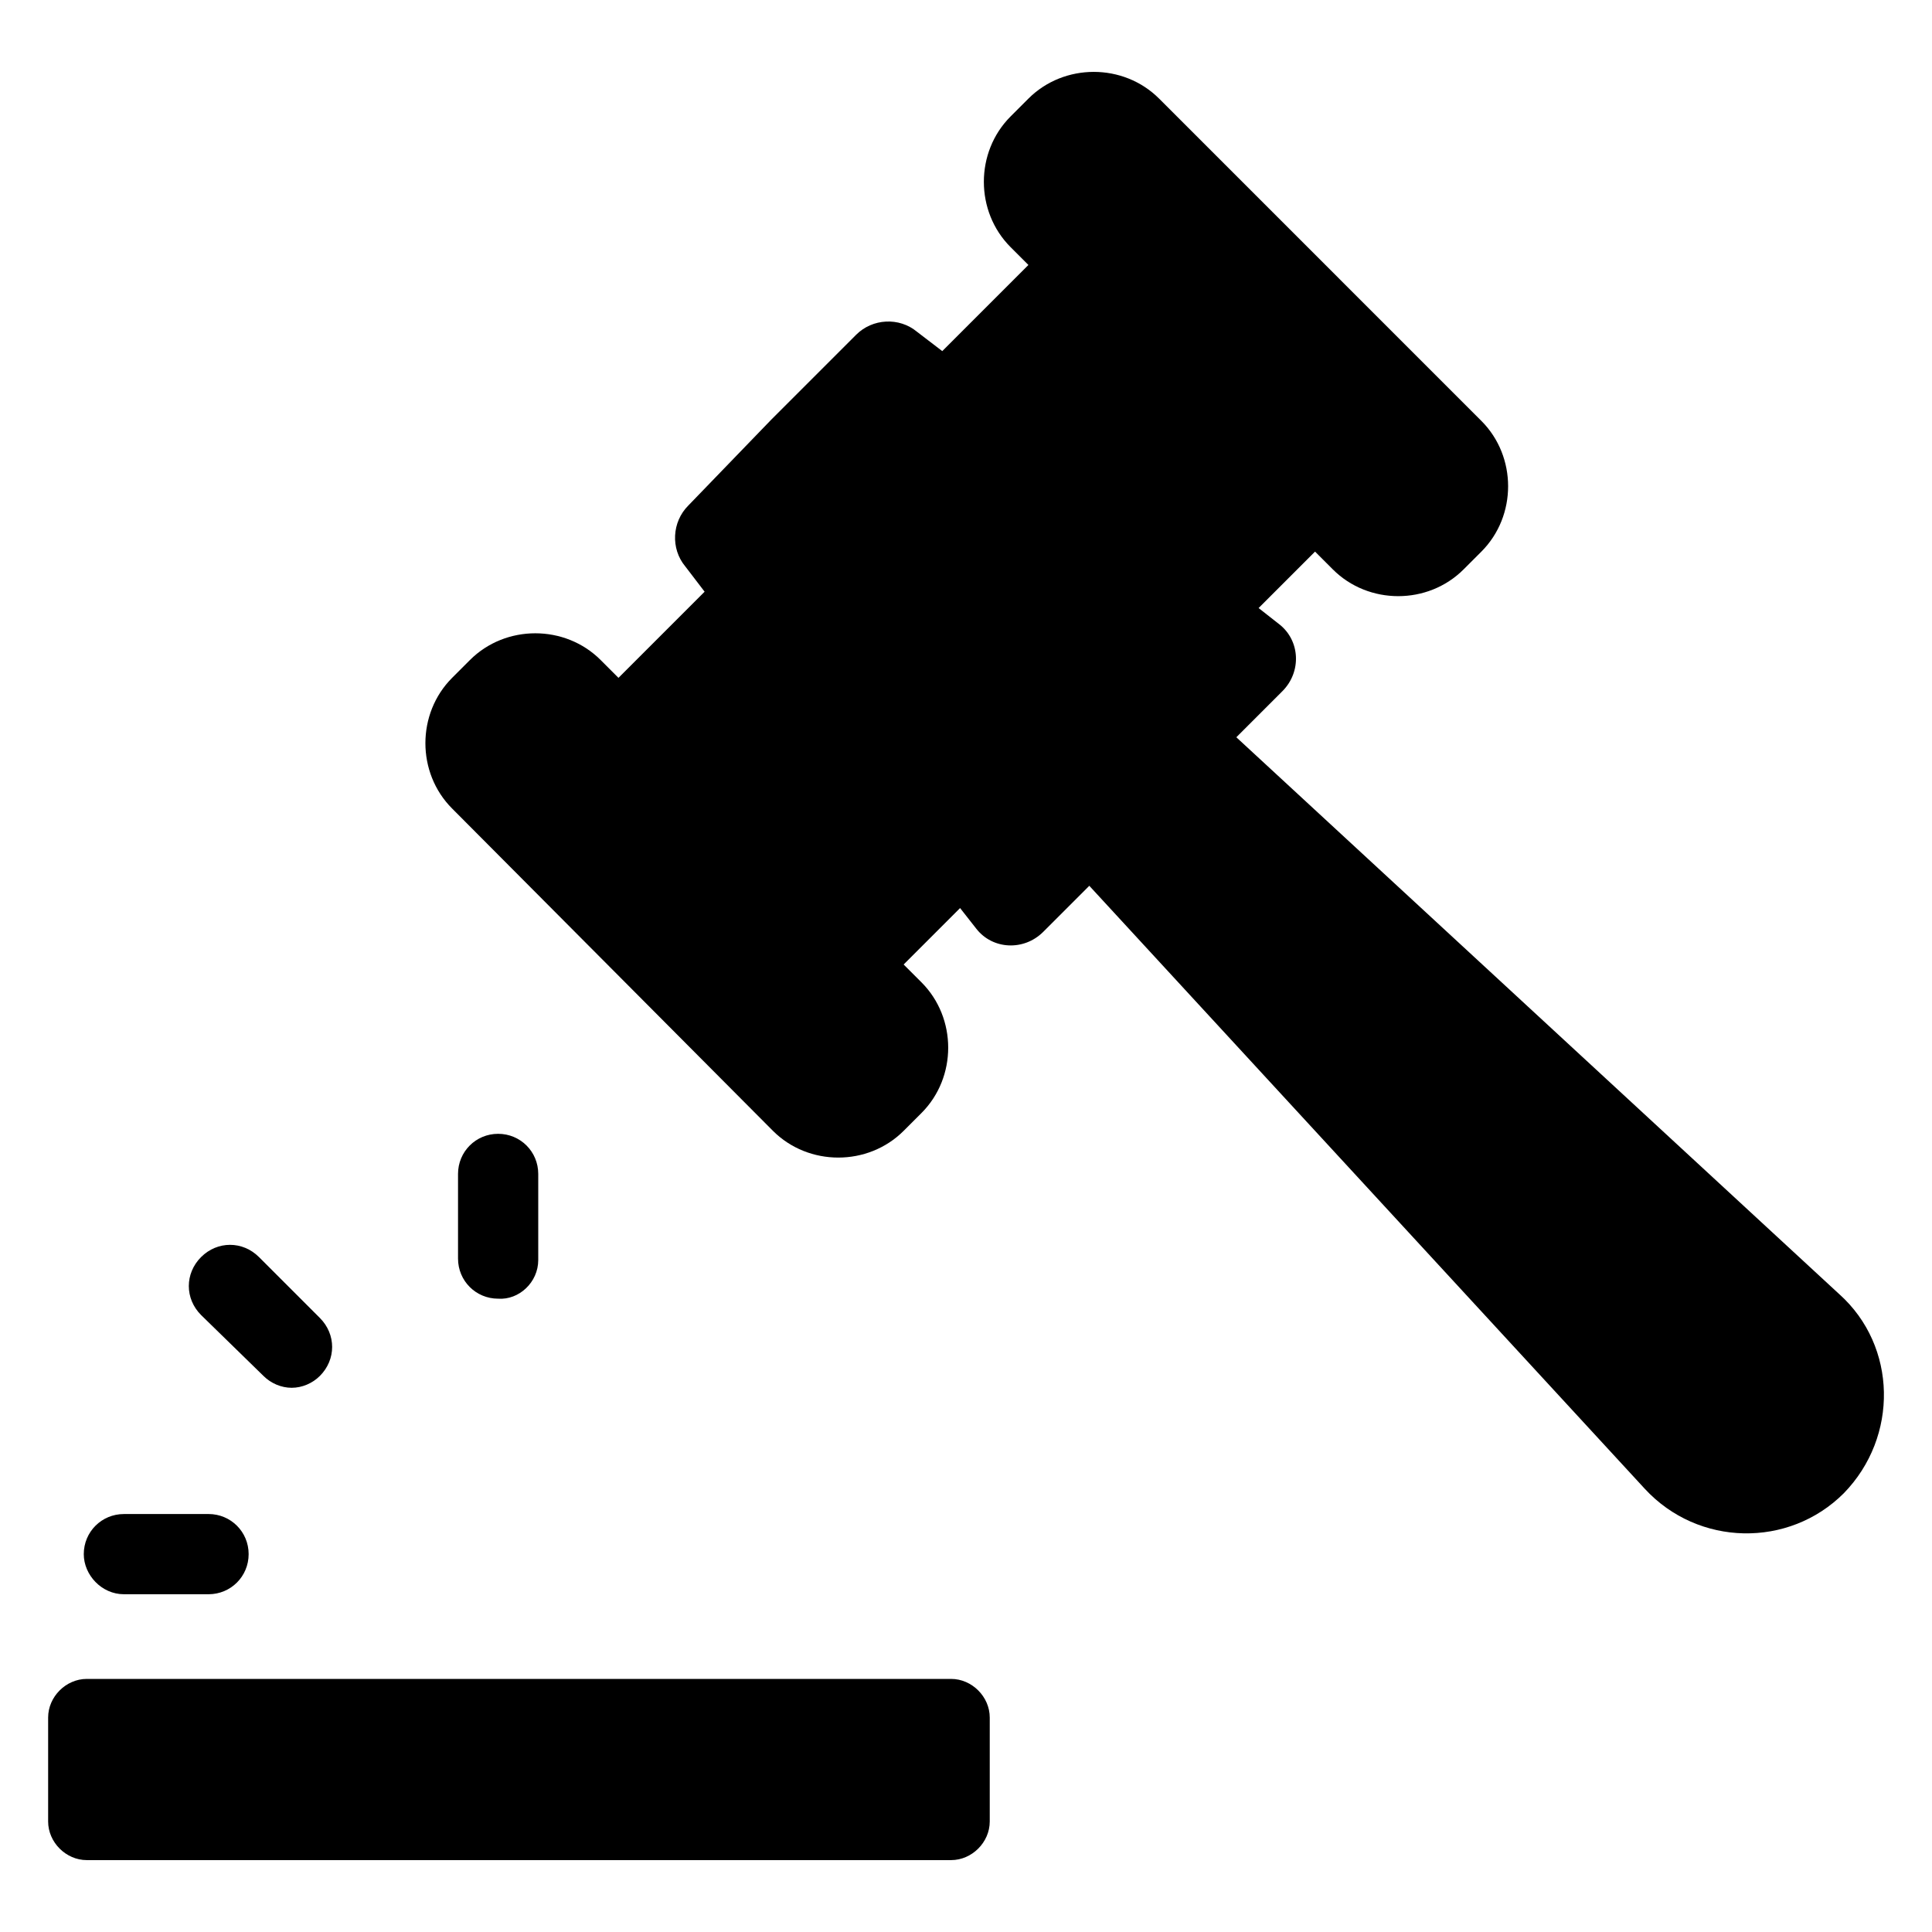
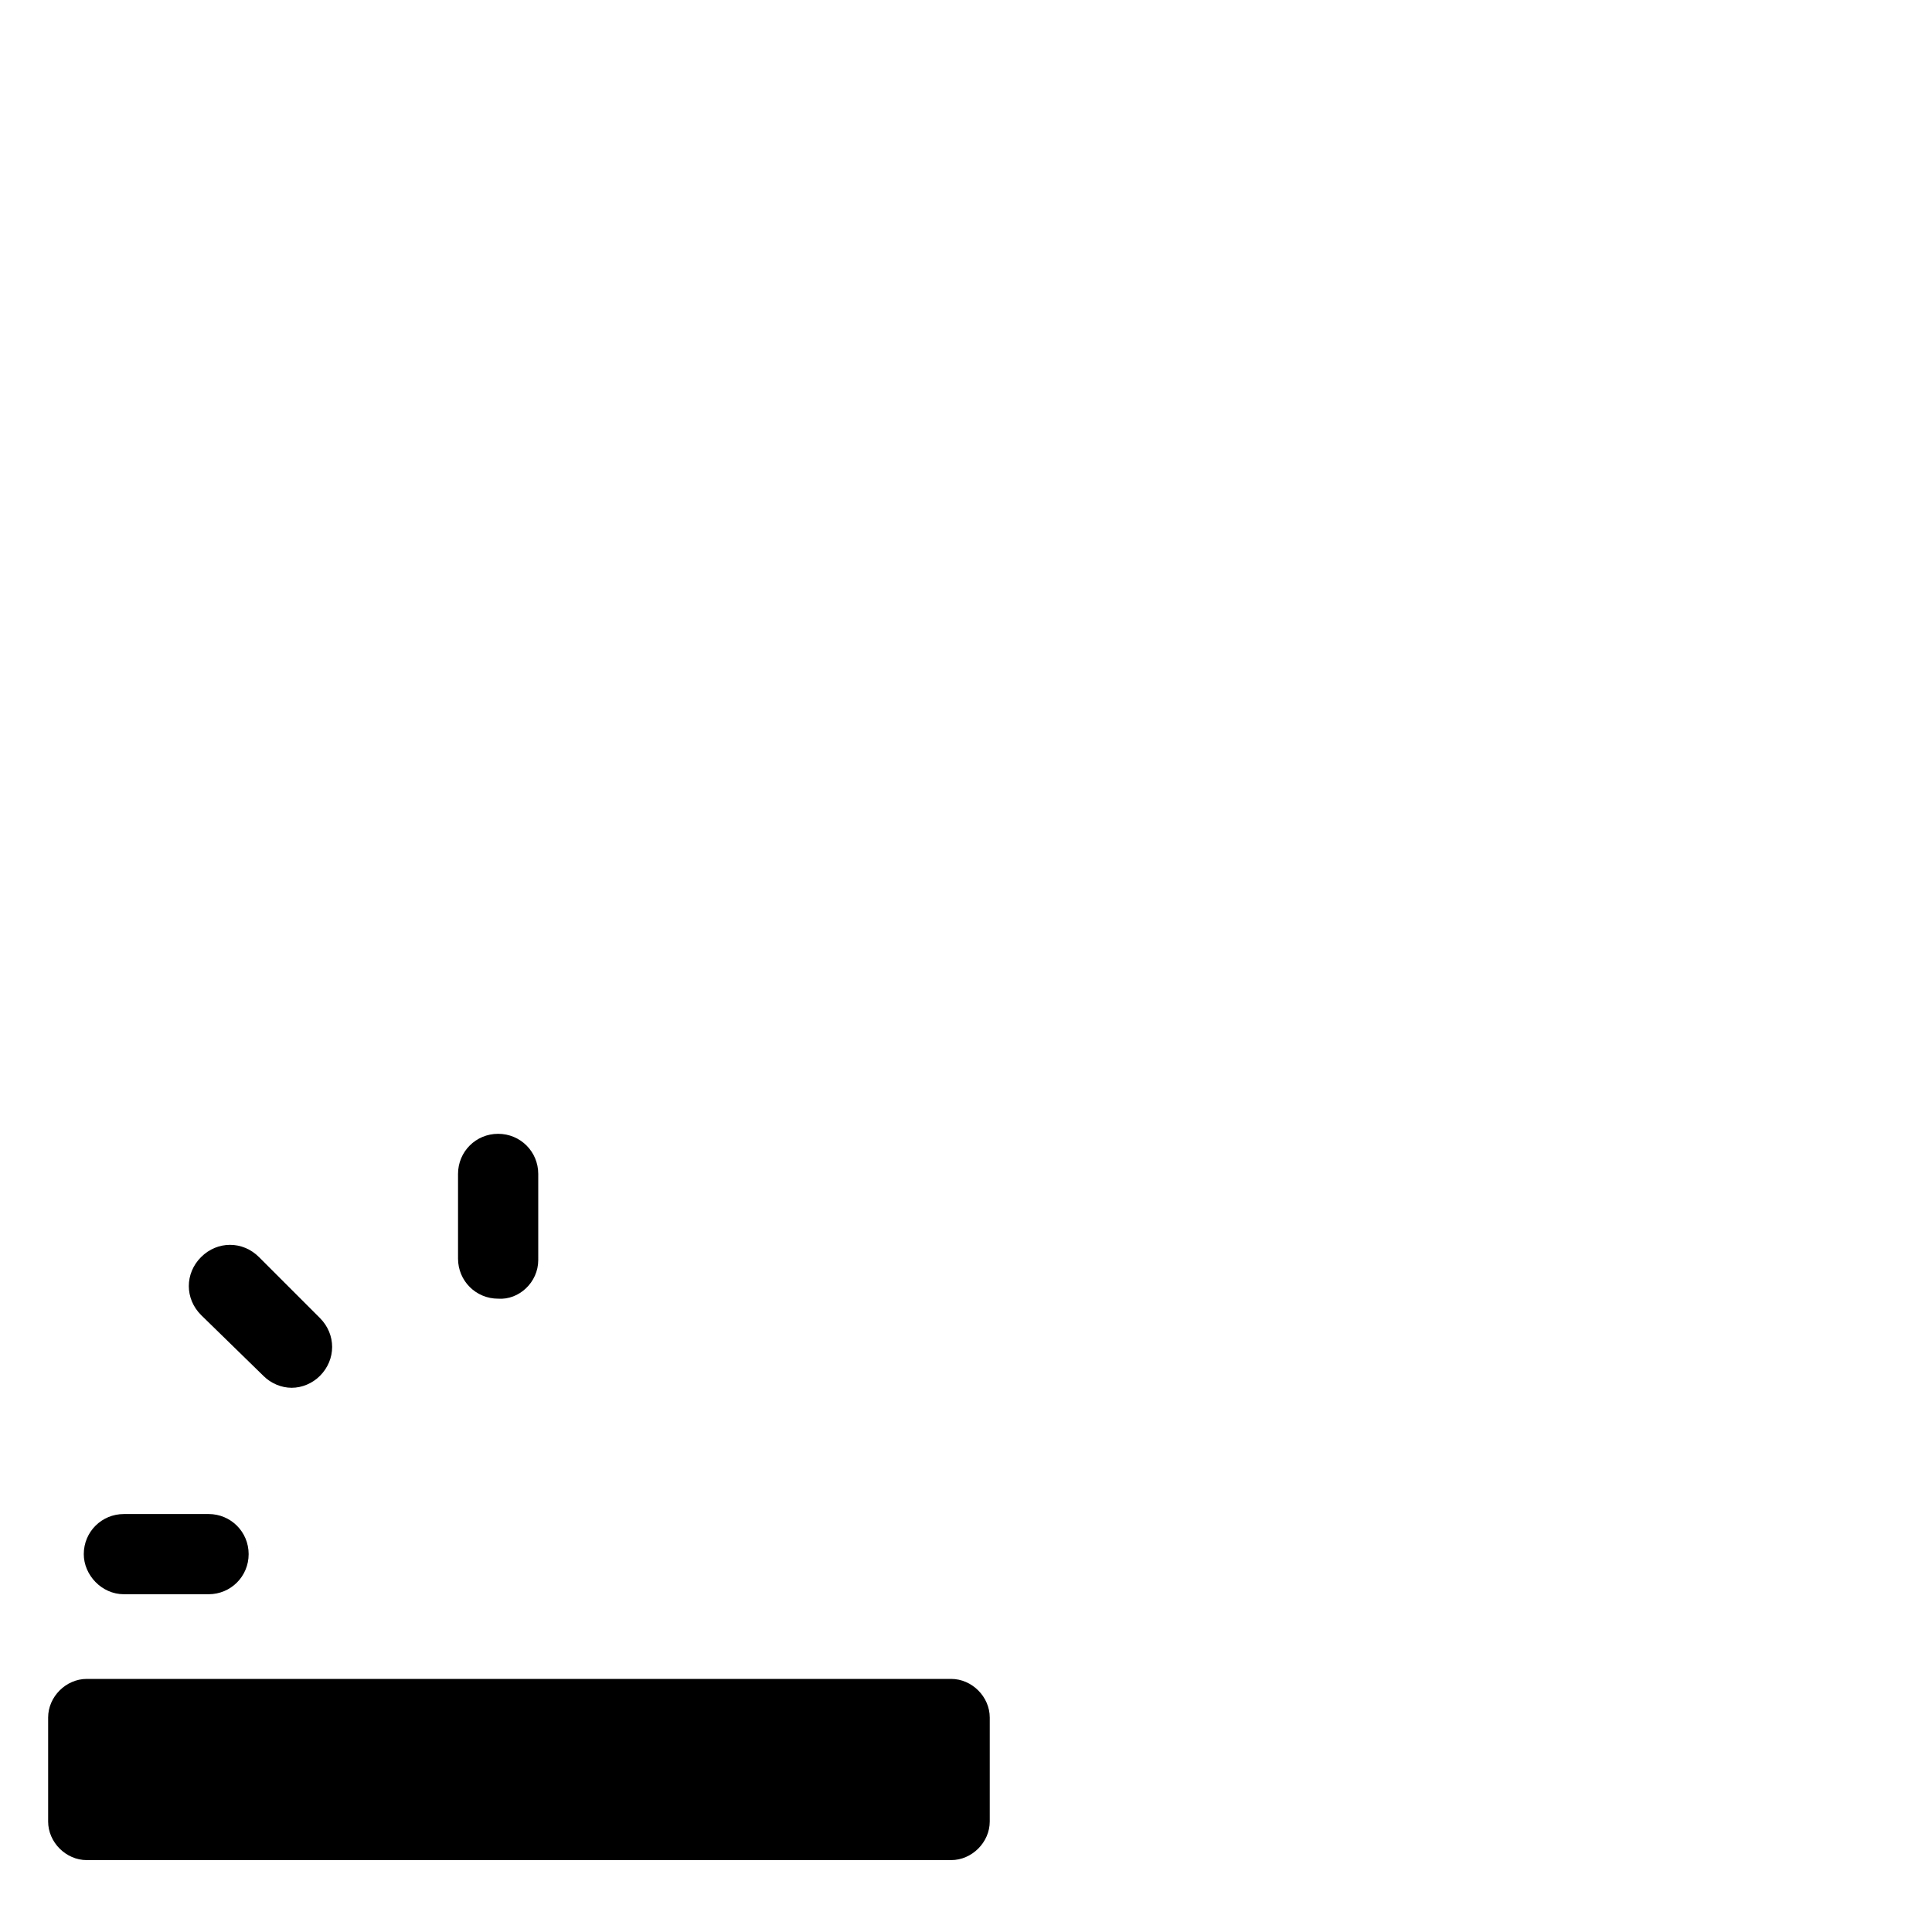
<svg xmlns="http://www.w3.org/2000/svg" fill="#000000" width="800px" height="800px" version="1.1" viewBox="144 144 512 512">
  <g>
-     <path d="m631.44 486.98-159.8-147.6 12.203-12.203c5.117-5.117 4.723-13.383-0.789-17.711l-5.512-4.328 14.957-14.957 4.723 4.723c9.445 9.445 25.191 9.445 34.637 0l4.723-4.723c9.445-9.445 9.445-25.191 0-34.637l-85.406-85.41c-9.445-9.445-25.191-9.445-34.637 0l-4.723 4.723c-9.445 9.445-9.445 25.191 0 34.637l4.723 4.723-22.828 22.828-6.691-5.117c-4.723-3.938-11.809-3.543-16.137 0.789l-22.434 22.434-22.047 22.828c-4.328 4.328-4.723 11.414-0.789 16.137l5.117 6.691-22.828 22.828-4.723-4.723c-9.445-9.445-25.191-9.445-34.637 0l-4.723 4.723c-9.445 9.445-9.445 25.191 0 34.637l85.02 85.414c9.445 9.445 25.191 9.445 34.637 0l4.723-4.723c9.445-9.445 9.445-25.191 0-34.637l-4.723-4.723 14.957-14.957 4.328 5.512c4.328 5.512 12.594 5.902 17.711 0.789l12.203-12.203 147.21 159.8c14.168 15.352 38.18 15.742 52.742 1.18 14.562-14.957 14.168-38.965-1.18-52.742z" />
    <path d="m286.64 477.93v-22.828c0-5.902-4.723-10.629-10.629-10.629-5.902 0-10.629 4.723-10.629 10.629v22.434c0 5.902 4.723 10.629 10.629 10.629 5.512 0.395 10.629-4.328 10.629-10.234z" />
    <path d="m176.83 566.49h22.434c5.902 0 10.629-4.723 10.629-10.629 0-5.902-4.723-10.629-10.629-10.629l-22.434 0.004c-5.902 0-10.629 4.723-10.629 10.629 0 5.508 4.723 10.625 10.629 10.625z" />
    <path d="m213.82 508.63c1.969 1.969 4.723 3.148 7.477 3.148 2.754 0 5.512-1.18 7.477-3.148 4.328-4.328 4.328-11.02 0-15.352l-16.137-16.137c-4.328-4.328-11.02-4.328-15.352 0-4.328 4.328-4.328 11.02 0 15.352z" />
    <path d="m396.06 588.93h-229.07c-5.512 0-10.234 4.723-10.234 10.234v27.551c0 5.512 4.723 10.234 10.234 10.234h229.07c5.512 0 10.234-4.723 10.234-10.234v-27.551c0-5.512-4.723-10.234-10.234-10.234z" />
  </g>
</svg>